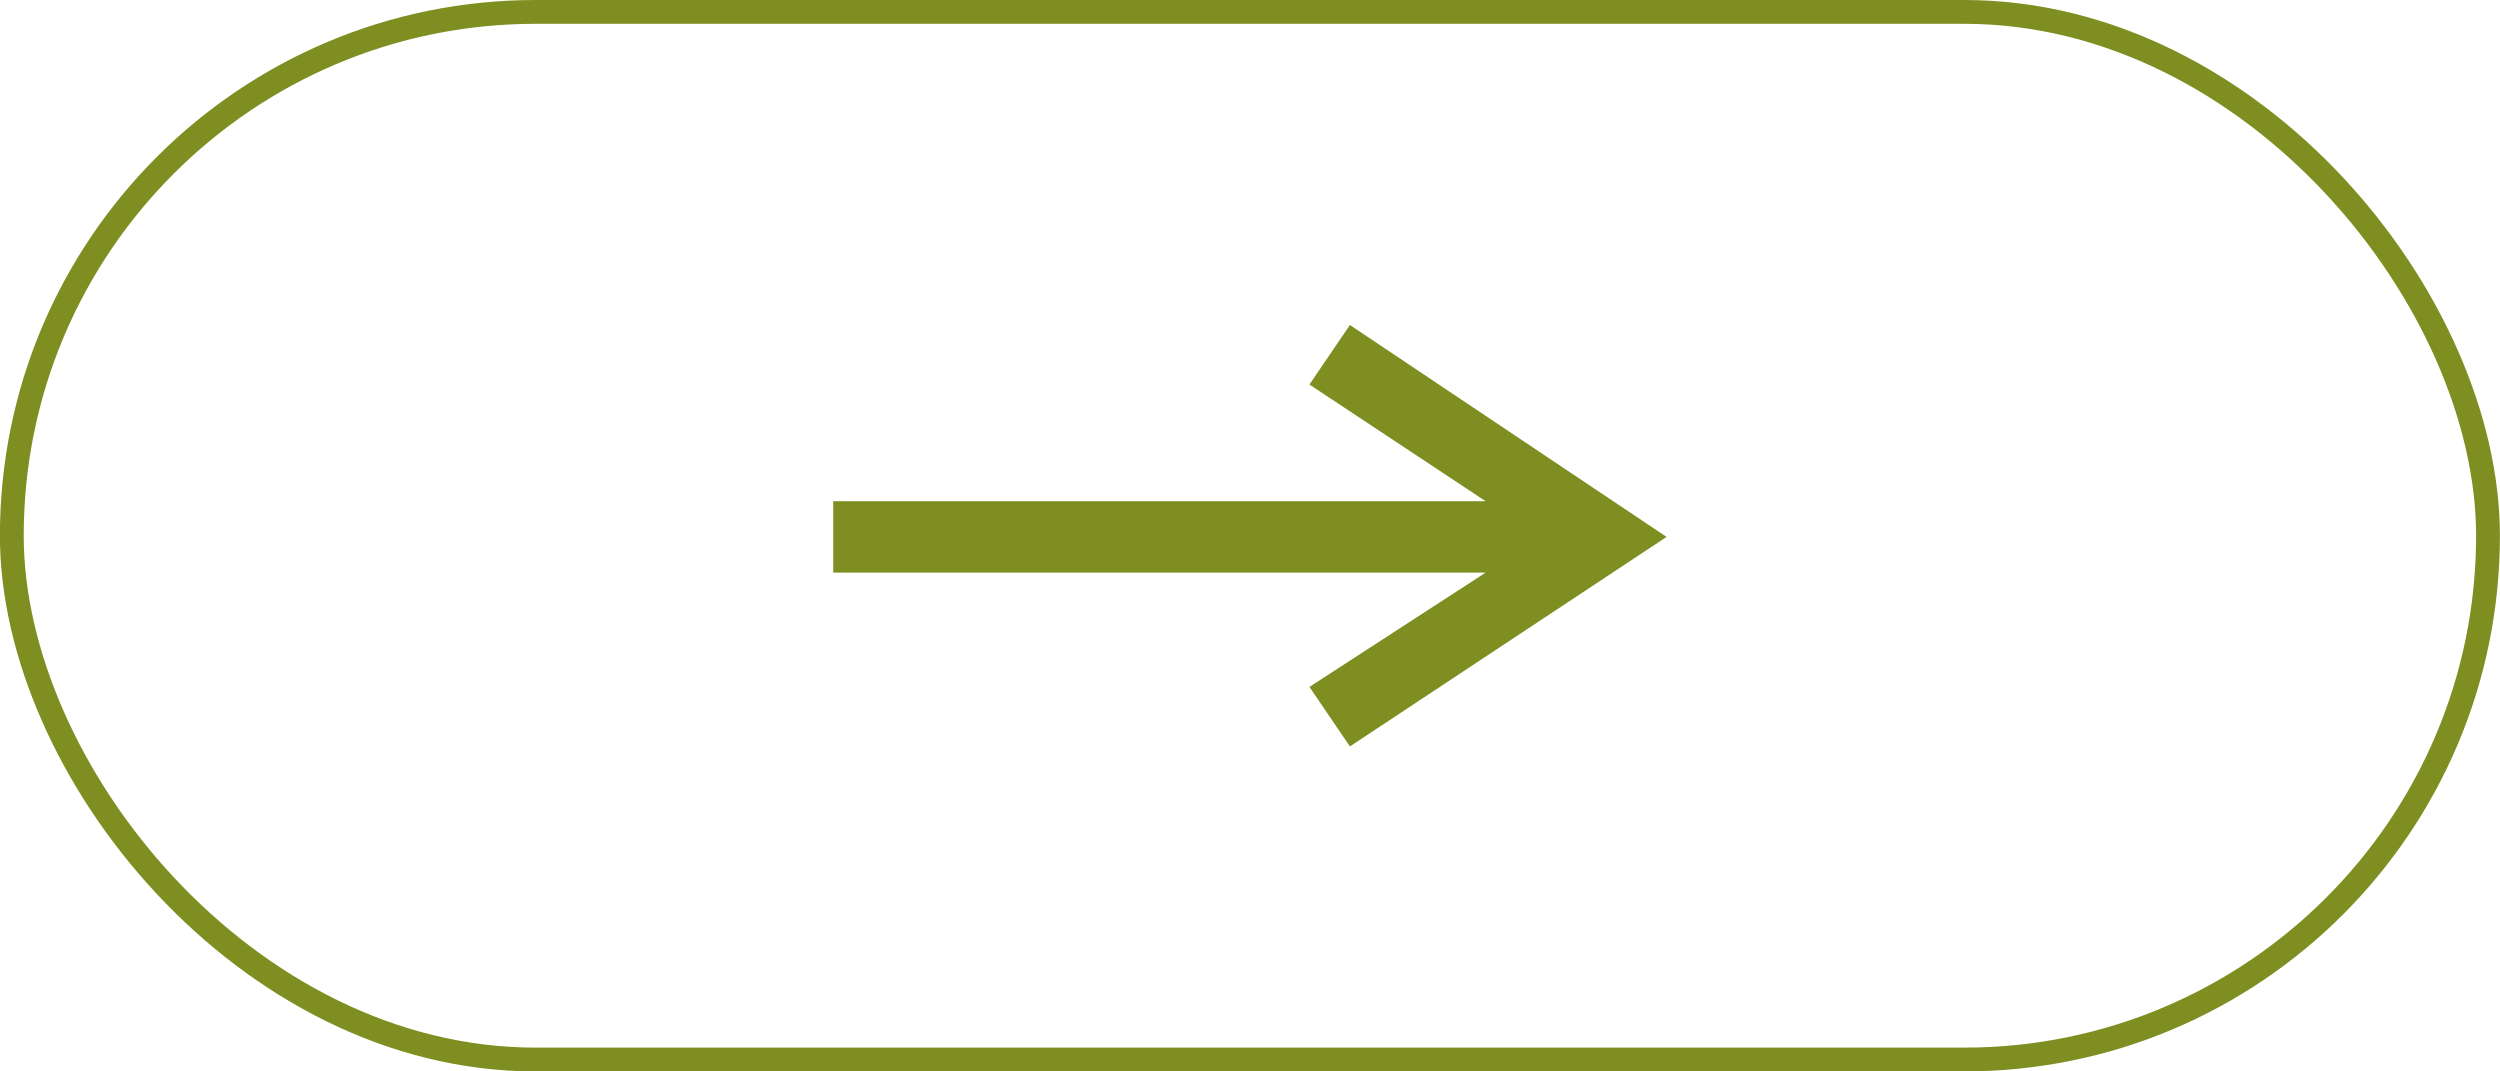
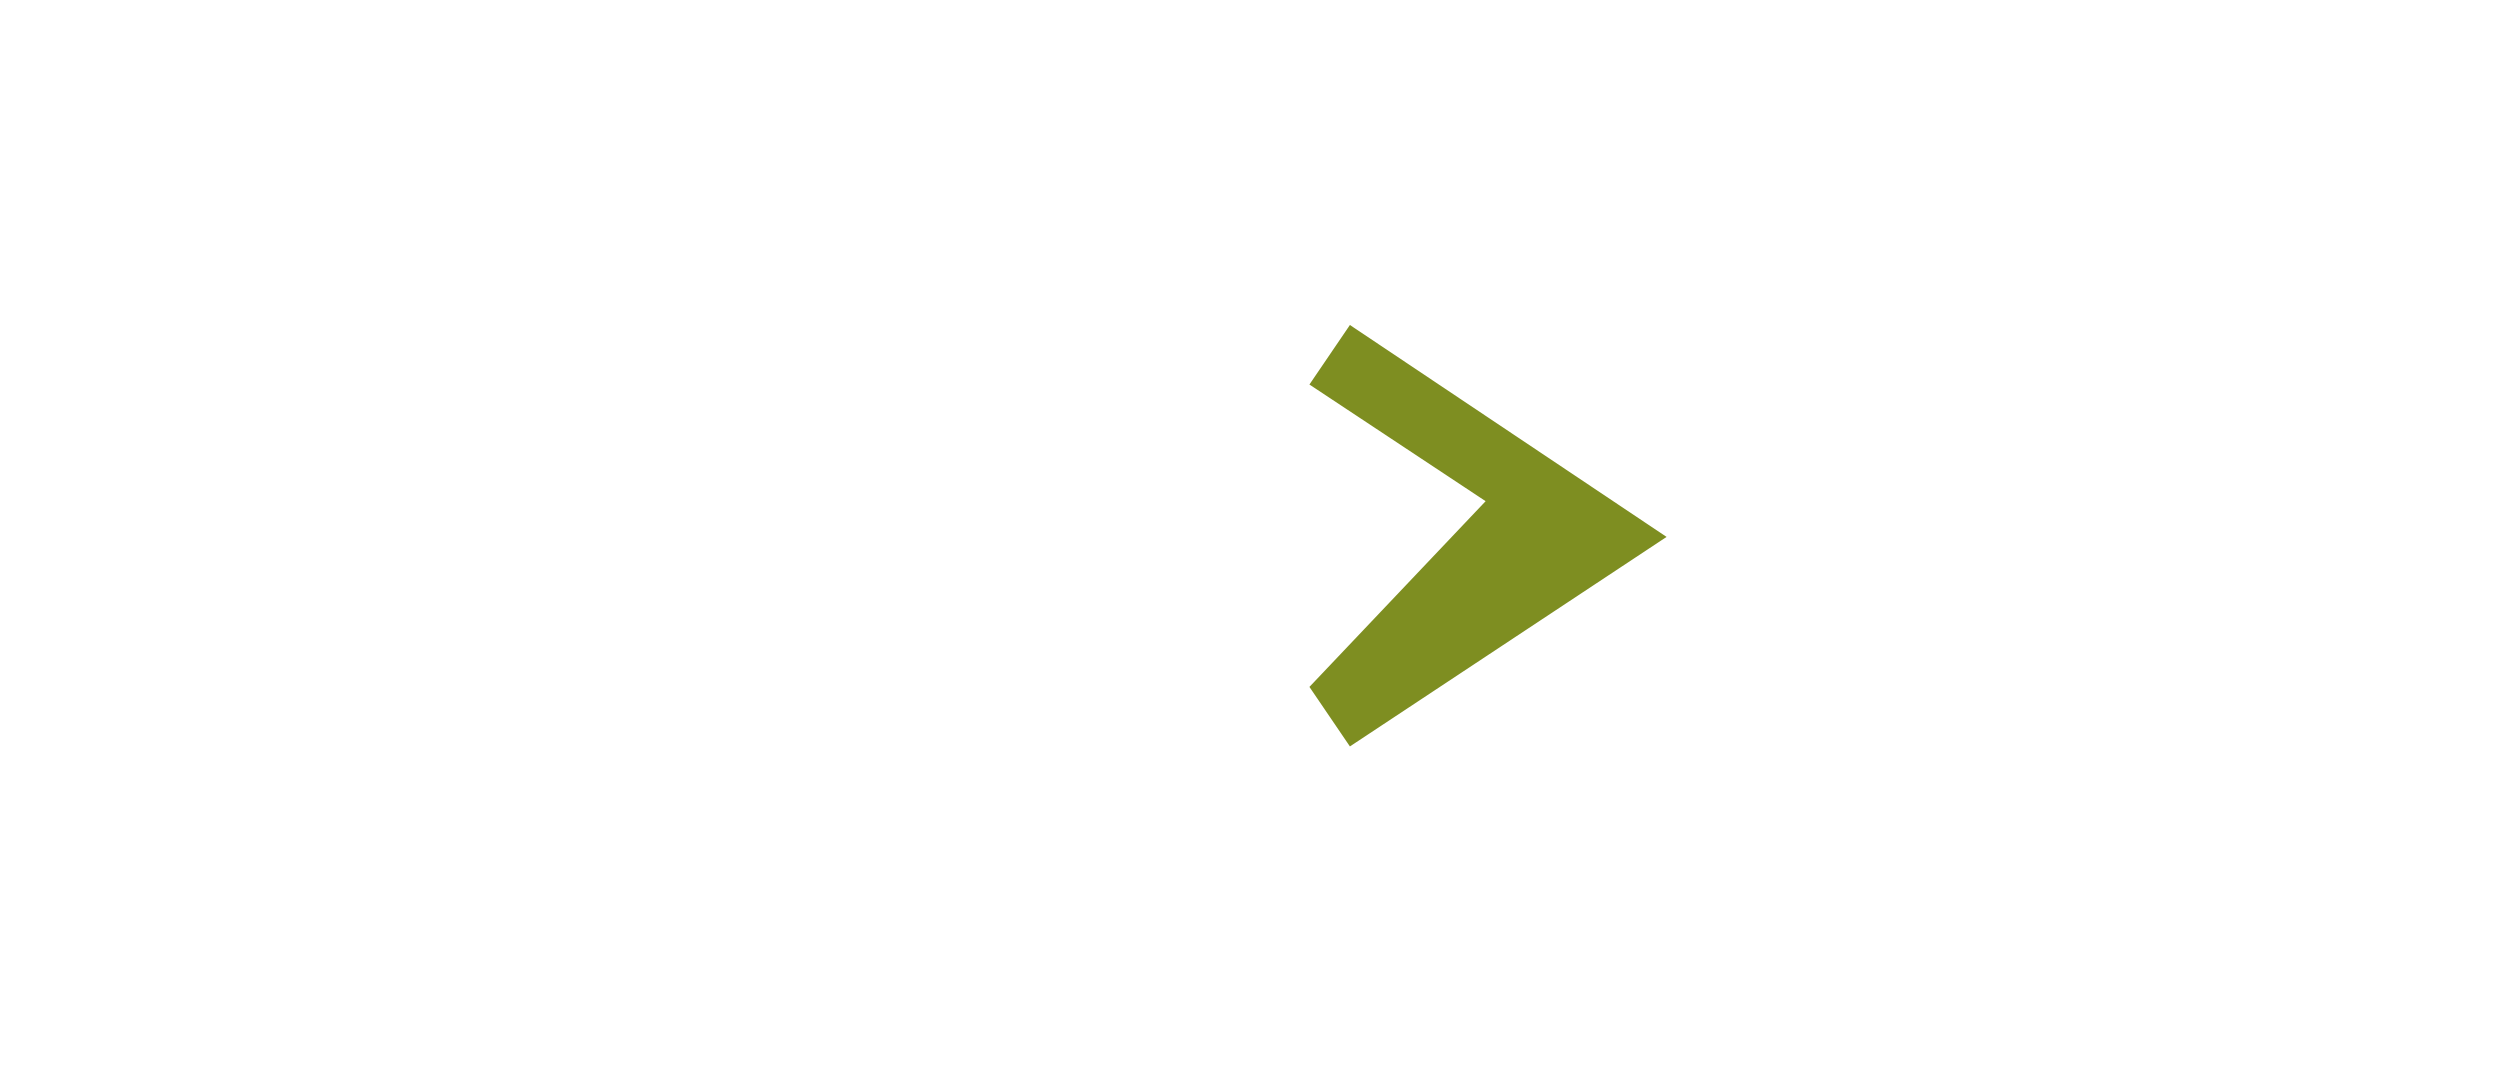
<svg xmlns="http://www.w3.org/2000/svg" width="105" height="45" viewBox="0 0 105 45" fill="none">
-   <rect x="104.496" y="44.5" width="104" height="44" rx="22" transform="rotate(-180 104.496 44.5)" stroke="#7E8E21" />
-   <path d="M56.696 13.65L54.996 16.15L62.396 21.05H34.996V24.05H62.396L54.996 28.85L56.696 31.35L69.996 22.55L56.696 13.65Z" fill="#7E8E21" />
+   <path d="M56.696 13.65L54.996 16.15L62.396 21.05H34.996H62.396L54.996 28.85L56.696 31.35L69.996 22.55L56.696 13.65Z" fill="#7E8E21" />
</svg>